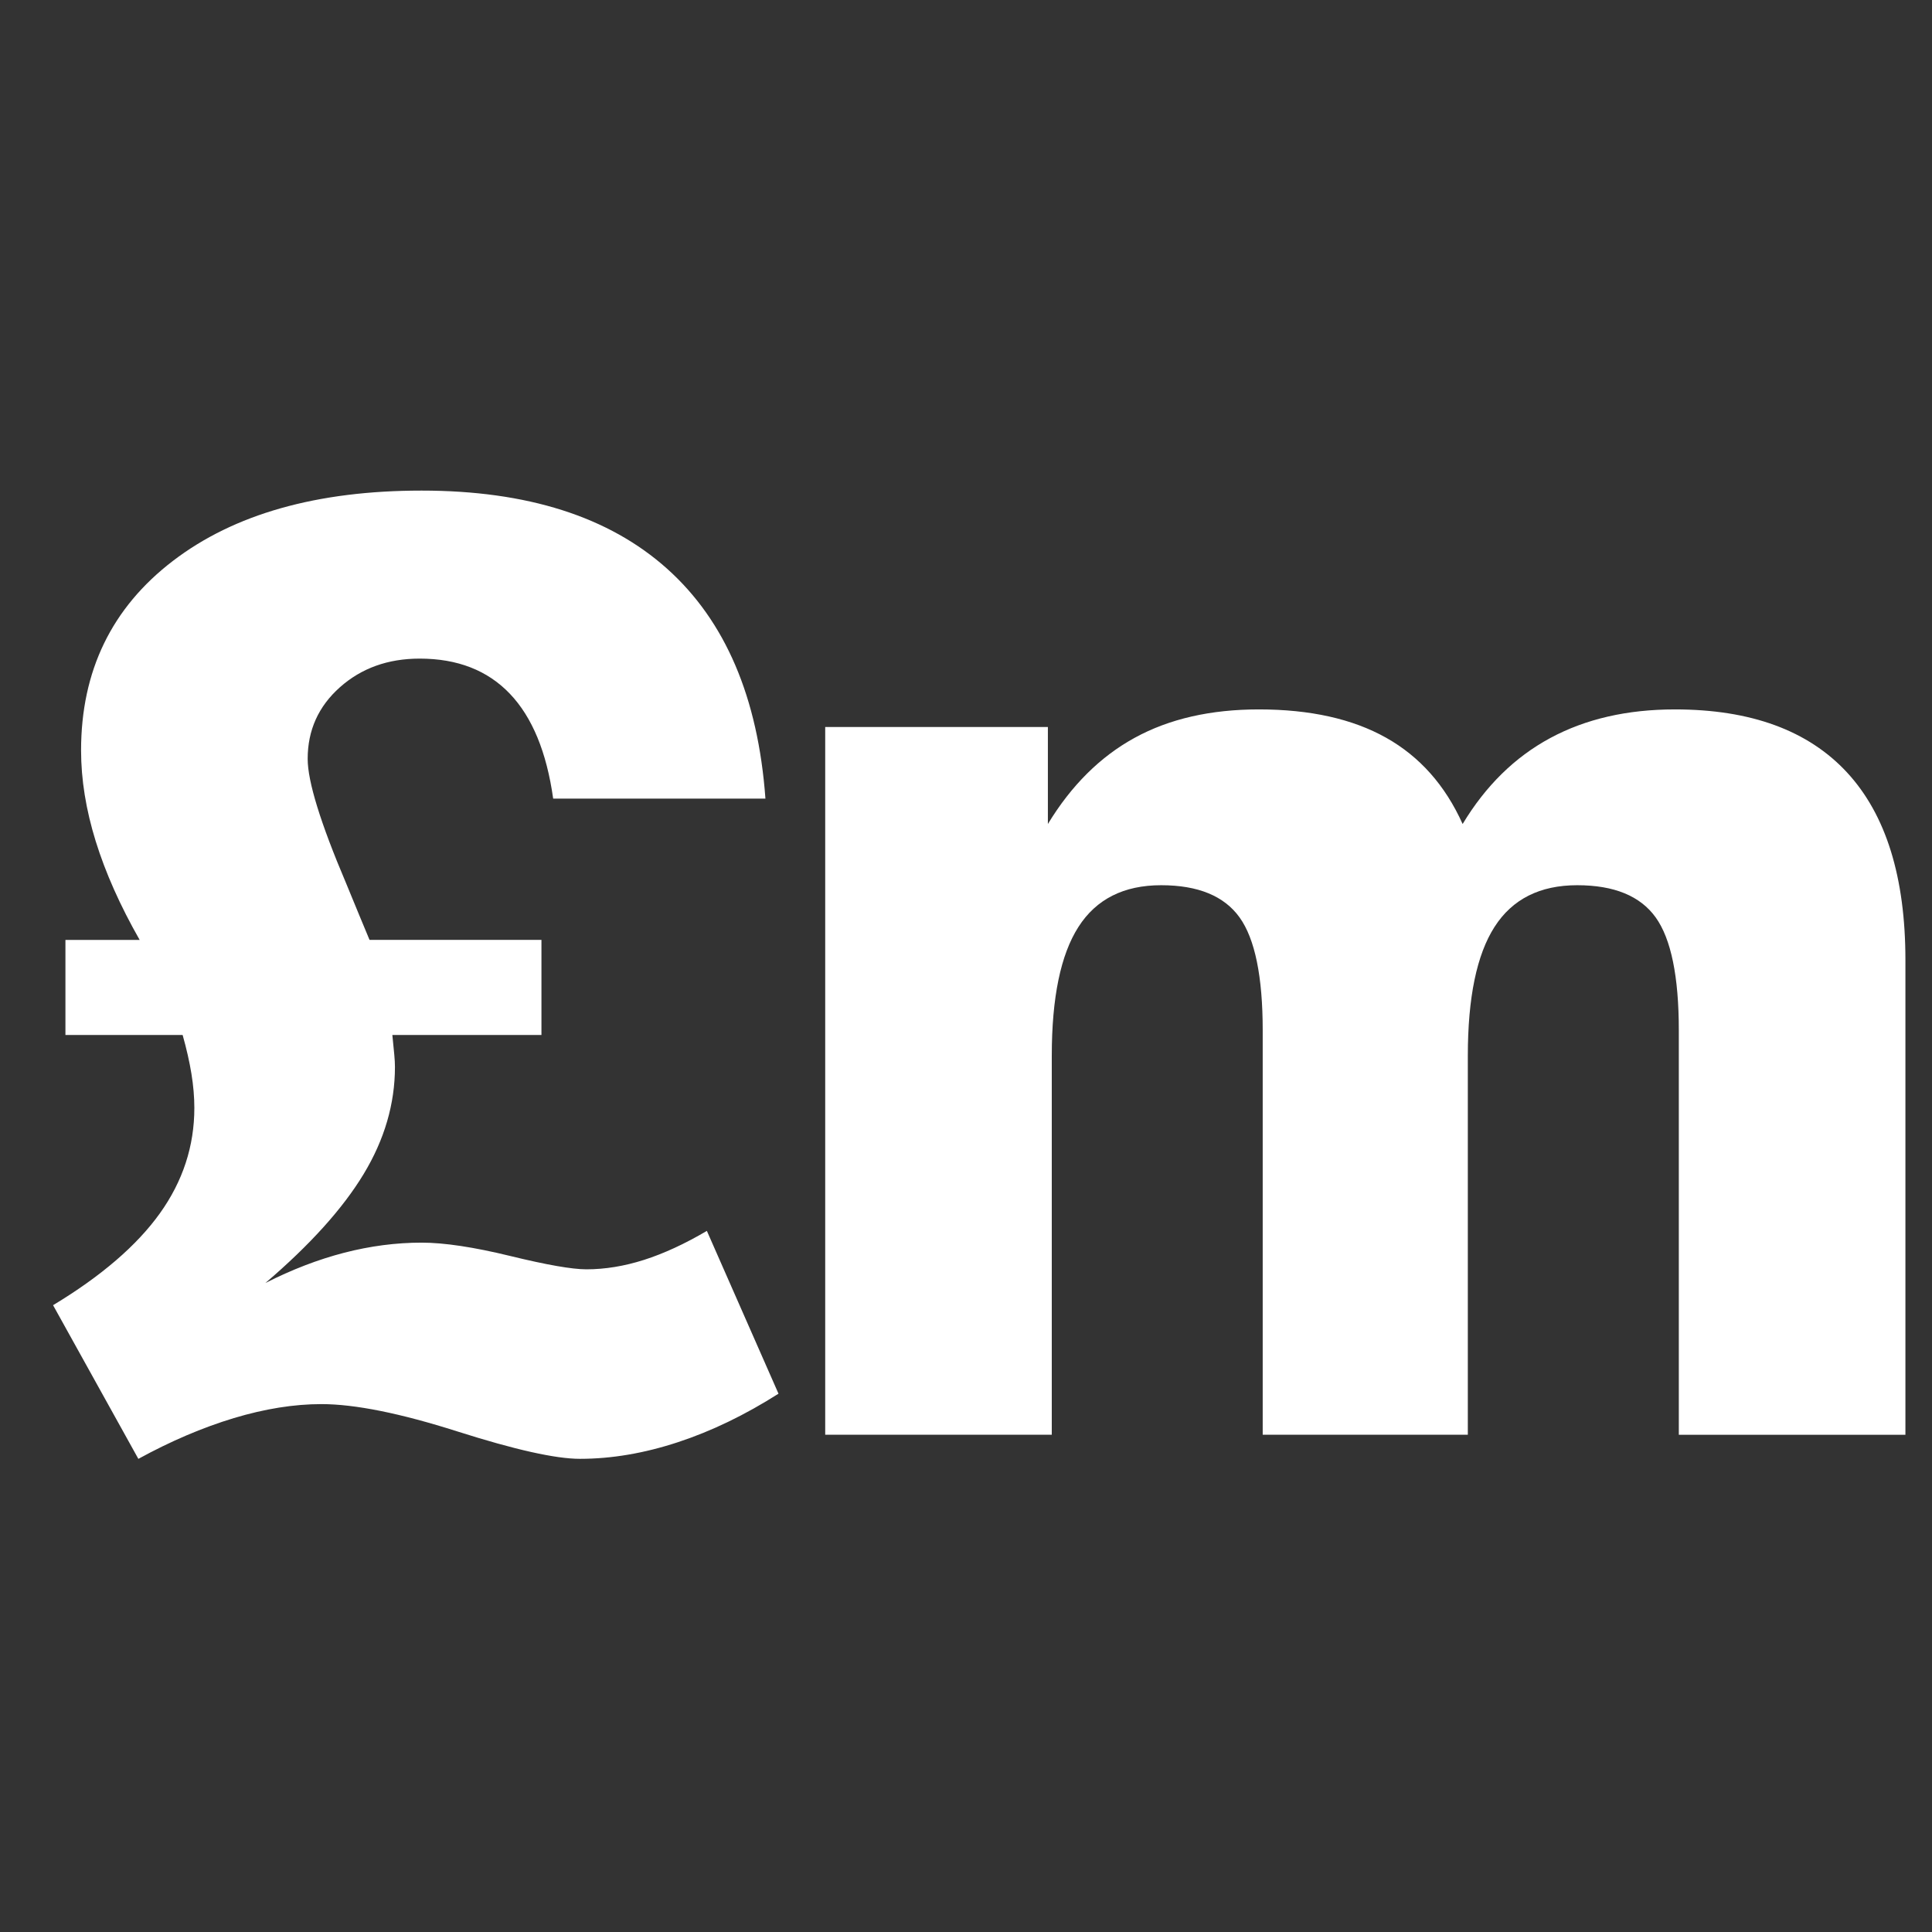
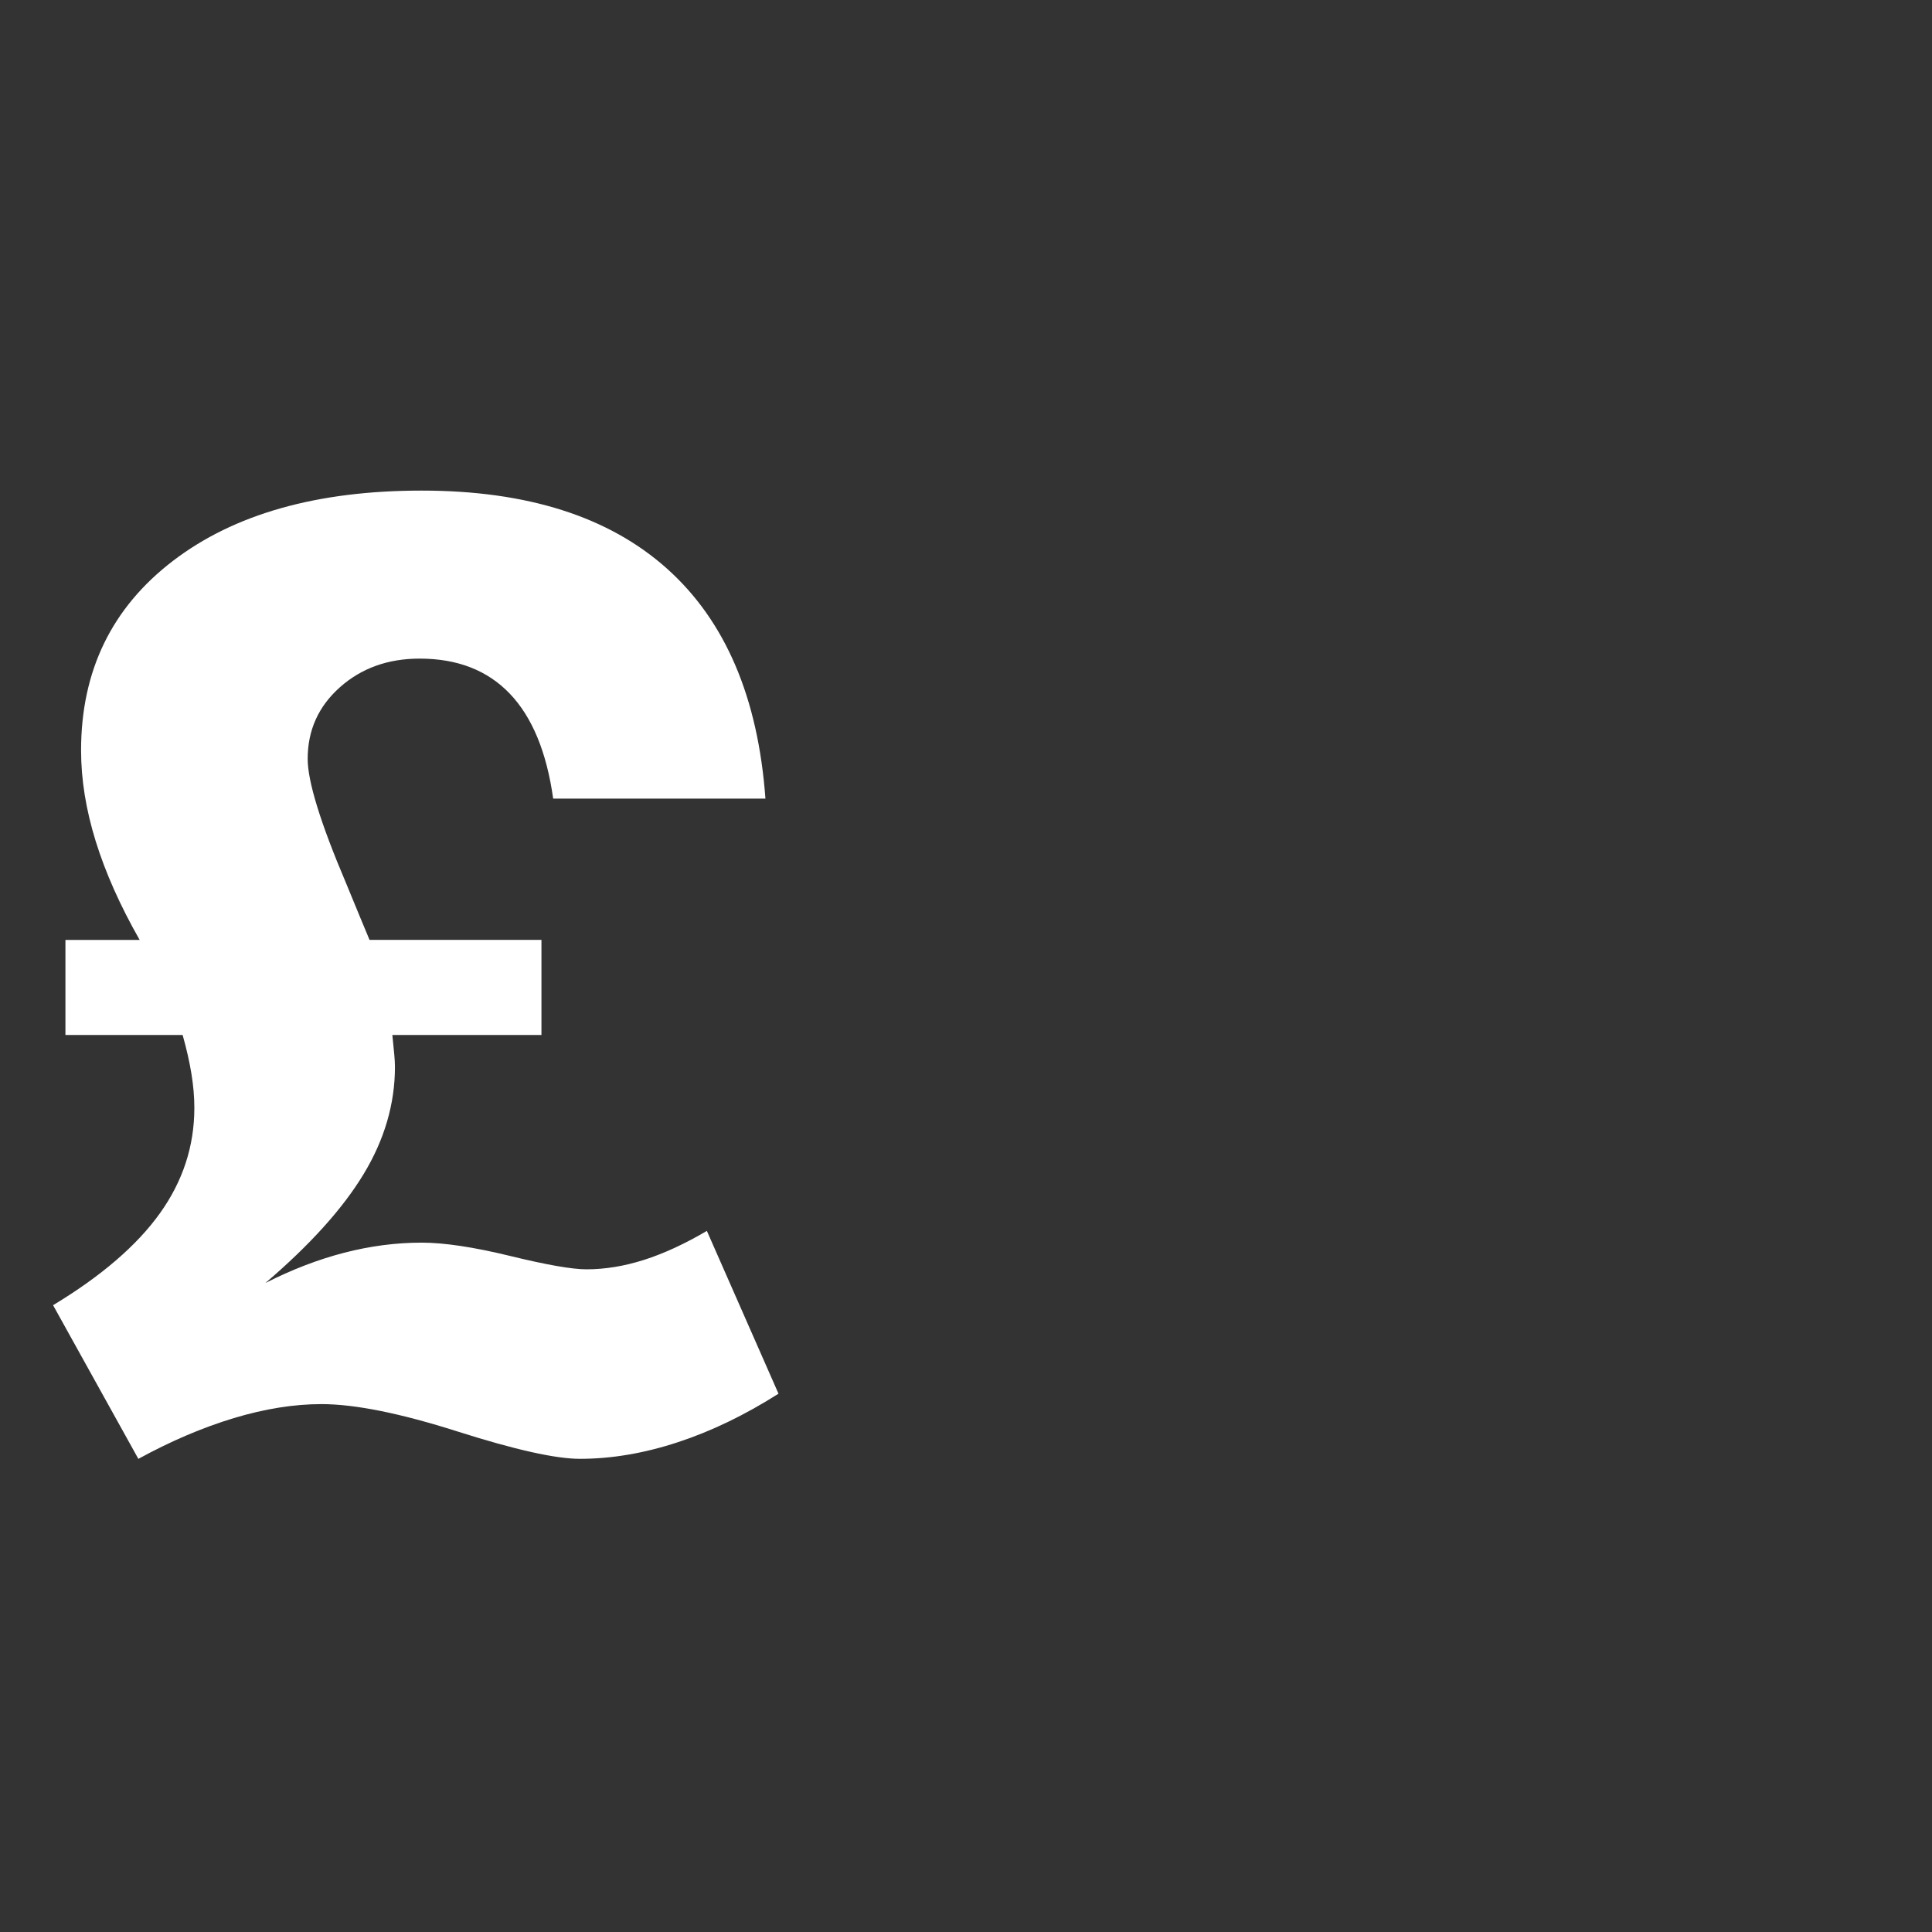
<svg xmlns="http://www.w3.org/2000/svg" version="1.1" x="0px" y="0px" viewBox="0 0 595.28 595.28" style="enable-background:new 0 0 595.28 595.28;" xml:space="preserve">
  <rect x="0" y="0" width="595.28" height="595.28" fill="#333333" stroke="none" />
  <style type="text/css">
	.st0{display:none;}
	.st1{display:inline;fill:#BE1622;}
	.st2{fill:#FFFFFF;}
</style>
  <g id="Layer_2" class="st0">
-     <rect class="st1" width="595.28" height="595.28" />
-   </g>
+     </g>
  <g id="Layer_1">
    <g>
      <path class="st2" d="M42.63,449.5l-26.28-47.35c14.85-8.96,25.81-18.39,32.9-28.29c7.09-9.9,10.63-20.73,10.63-32.5    c0-3.34-0.3-6.85-0.9-10.53c-0.6-3.68-1.5-7.66-2.71-11.94H20.16V289.6h22.87c-6.02-10.56-10.53-20.7-13.54-30.4    c-3.01-9.7-4.51-19.02-4.51-27.99c0-24.48,9.43-43.94,28.29-58.38c18.86-14.44,44.4-21.67,76.64-21.67    c32.5,0,57.71,8.02,75.64,24.08c17.92,16.05,28.02,39.66,30.29,70.82h-65.4c-2.01-14.31-6.45-25.08-13.34-32.3    c-6.89-7.22-16.15-10.83-27.79-10.83c-9.76,0-17.96,2.94-24.58,8.83c-6.62,5.89-9.93,13.24-9.93,22.07    c0,6.96,3.94,19.73,11.84,38.32c3.08,7.49,5.48,13.31,7.22,17.45h52.97v29.29h-45.94c0.27,2.68,0.47,4.71,0.6,6.12    c0.13,1.4,0.2,2.64,0.2,3.71c0,11.37-3.21,22.37-9.63,33c-6.42,10.63-16.52,21.84-30.29,33.6c8.16-4.14,16.25-7.25,24.28-9.33    c8.02-2.07,15.98-3.11,23.87-3.11c6.95,0,16.05,1.37,27.29,4.11c11.23,2.74,19.06,4.11,23.47,4.11c5.75,0,11.67-0.97,17.76-2.91    c6.08-1.94,12.54-4.92,19.36-8.93l22.07,50.16c-10.3,6.55-20.63,11.54-31,14.95c-10.37,3.41-20.43,5.12-30.19,5.12    c-7.49,0-20.06-2.81-37.72-8.43c-17.65-5.62-31.63-8.43-41.93-8.43c-8.43,0-17.42,1.44-26.98,4.31    C62.45,439.84,52.66,444.01,42.63,449.5z" />
-       <path class="st2" d="M254.26,442.08V224h68.61v29.89c7.22-11.9,16.15-20.77,26.78-26.58c10.63-5.82,23.37-8.73,38.22-8.73    c15.78,0,28.86,2.91,39.22,8.73c10.36,5.82,18.22,14.68,23.57,26.58c7.09-11.77,16.08-20.6,26.98-26.48    c10.9-5.88,23.71-8.83,38.42-8.83c23.4,0,41.09,6.49,53.07,19.46c11.97,12.97,17.96,32.23,17.96,57.78v146.26h-69.82V317.49    c0-16.58-2.38-28.19-7.12-34.81c-4.75-6.62-12.81-9.93-24.18-9.93c-11.5,0-20,4.28-25.48,12.84c-5.49,8.56-8.23,21.8-8.23,39.72    v116.76h-63.2V317.49c0-16.58-2.38-28.19-7.12-34.81c-4.75-6.62-12.81-9.93-24.17-9.93c-11.51,0-20,4.28-25.48,12.84    c-5.49,8.56-8.22,21.8-8.22,39.72v116.76H254.26z" />
    </g>
  </g>
</svg>